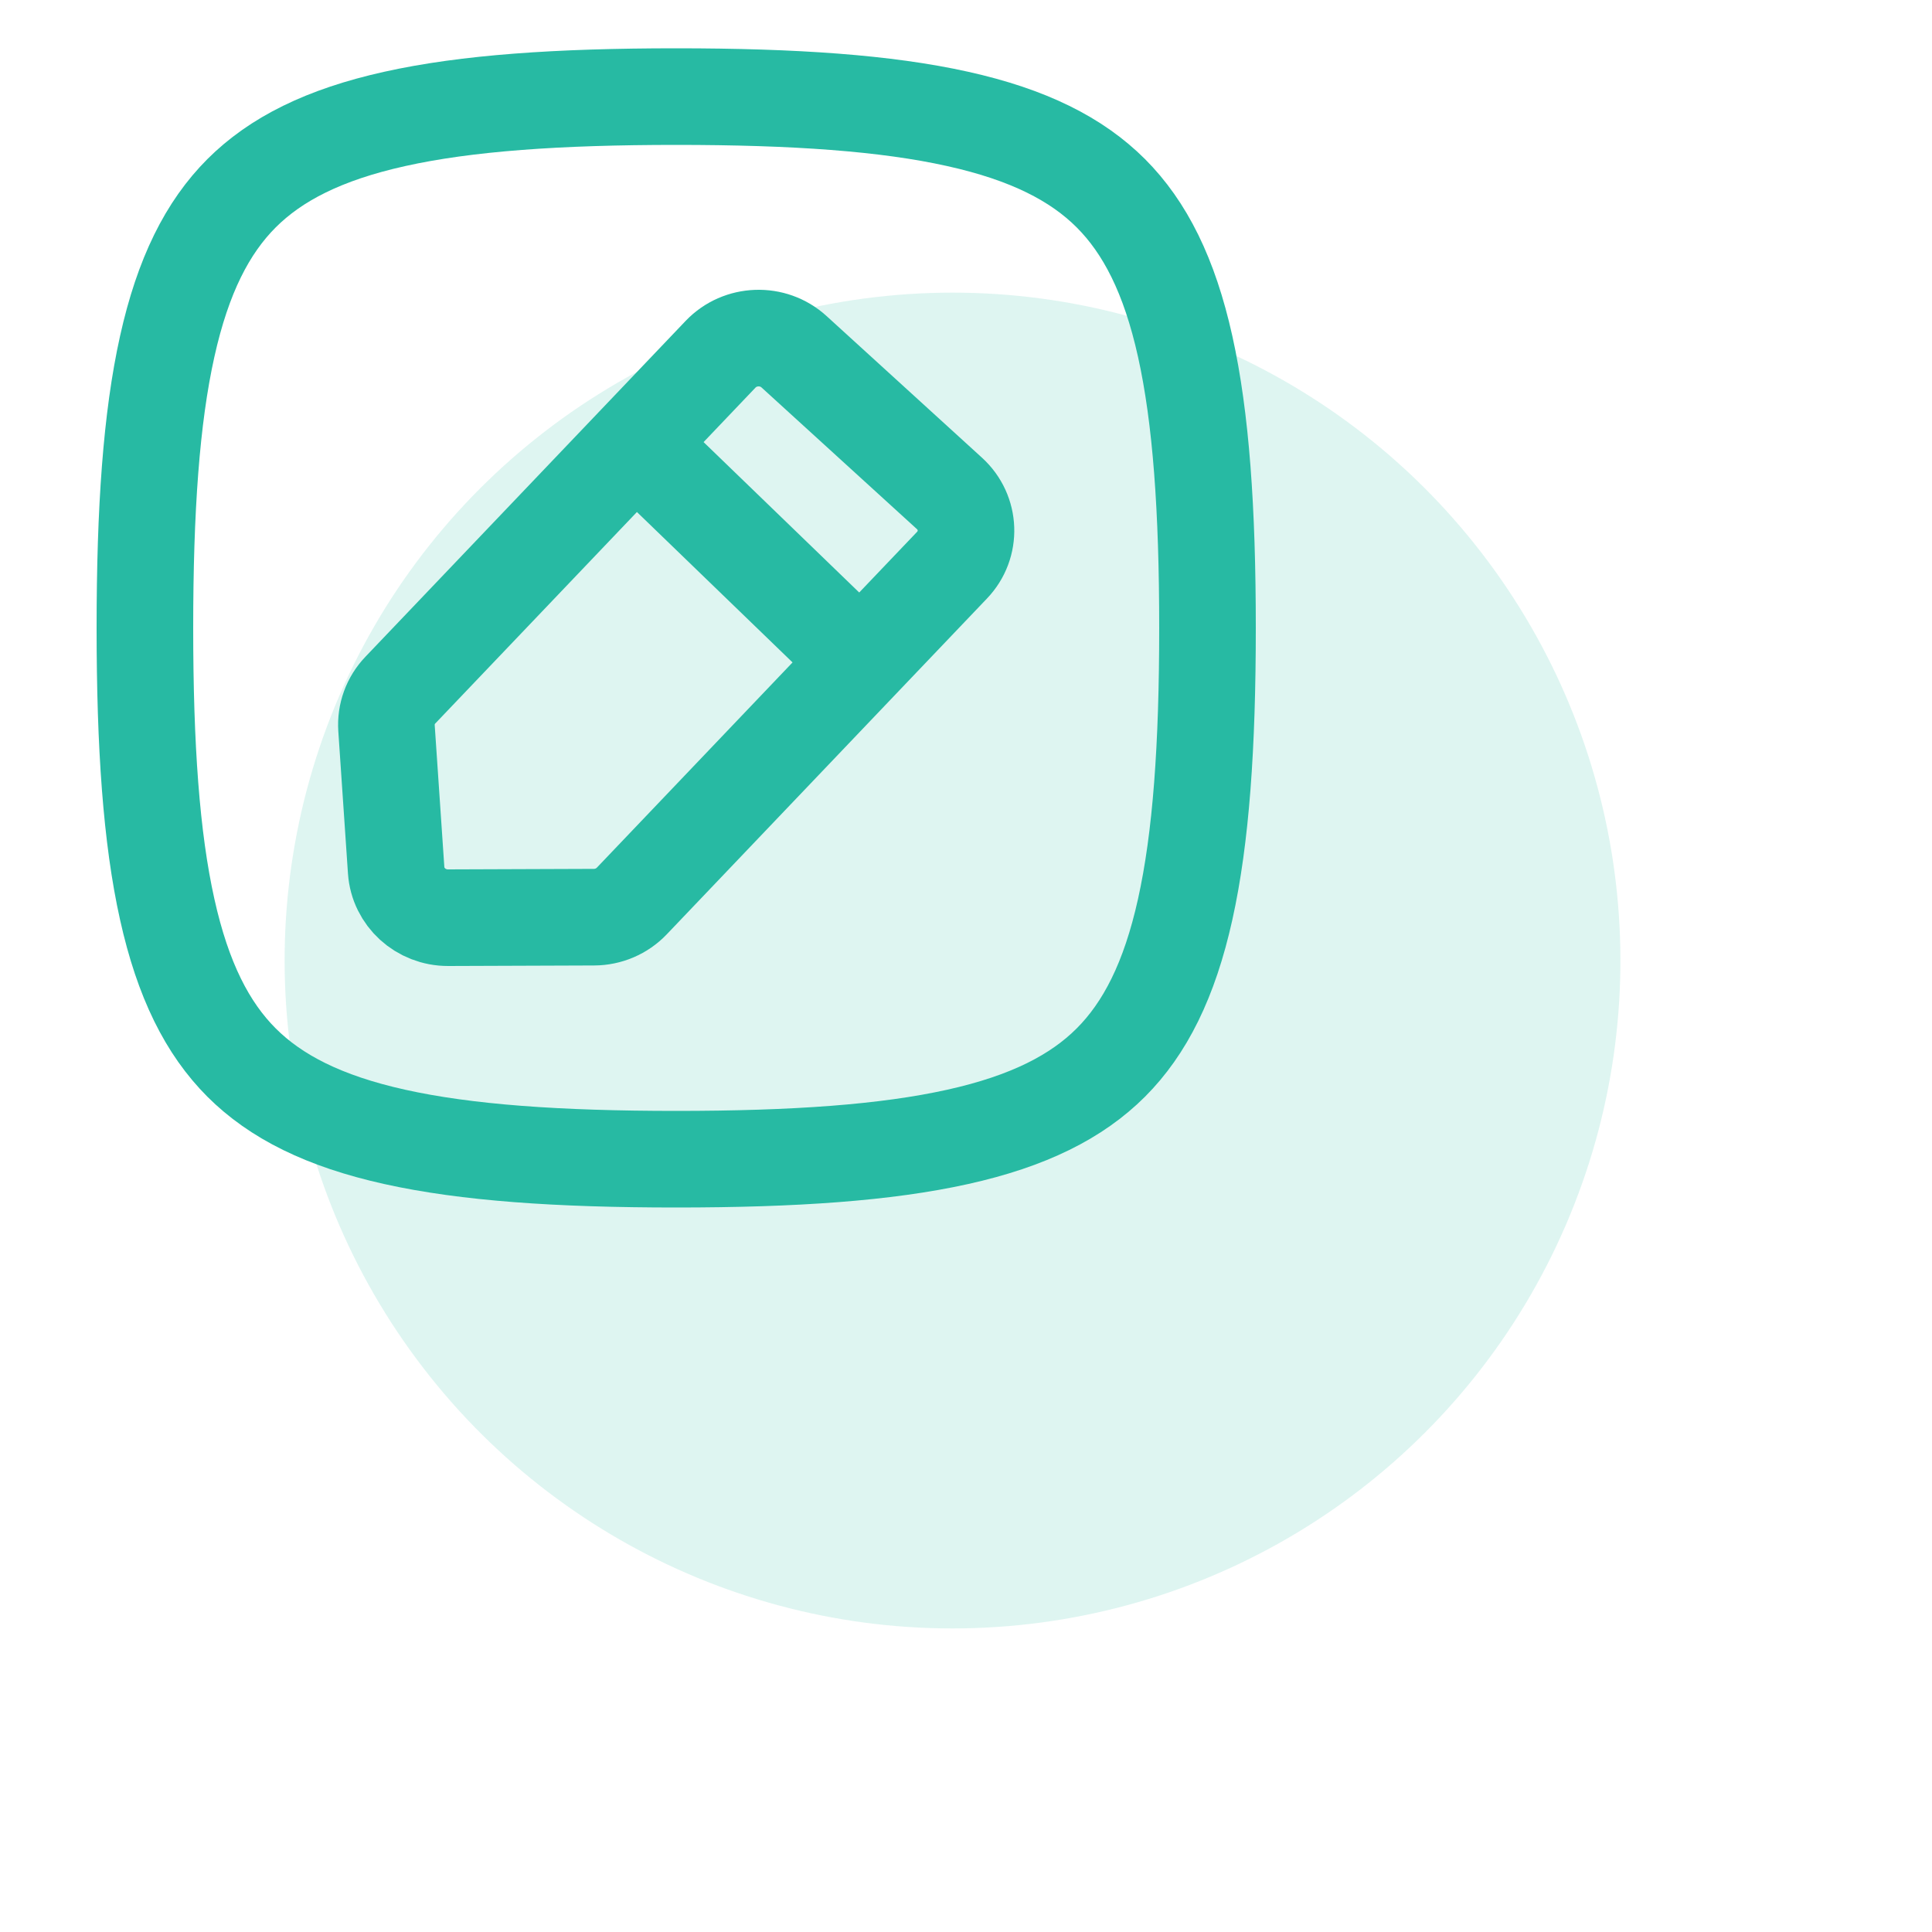
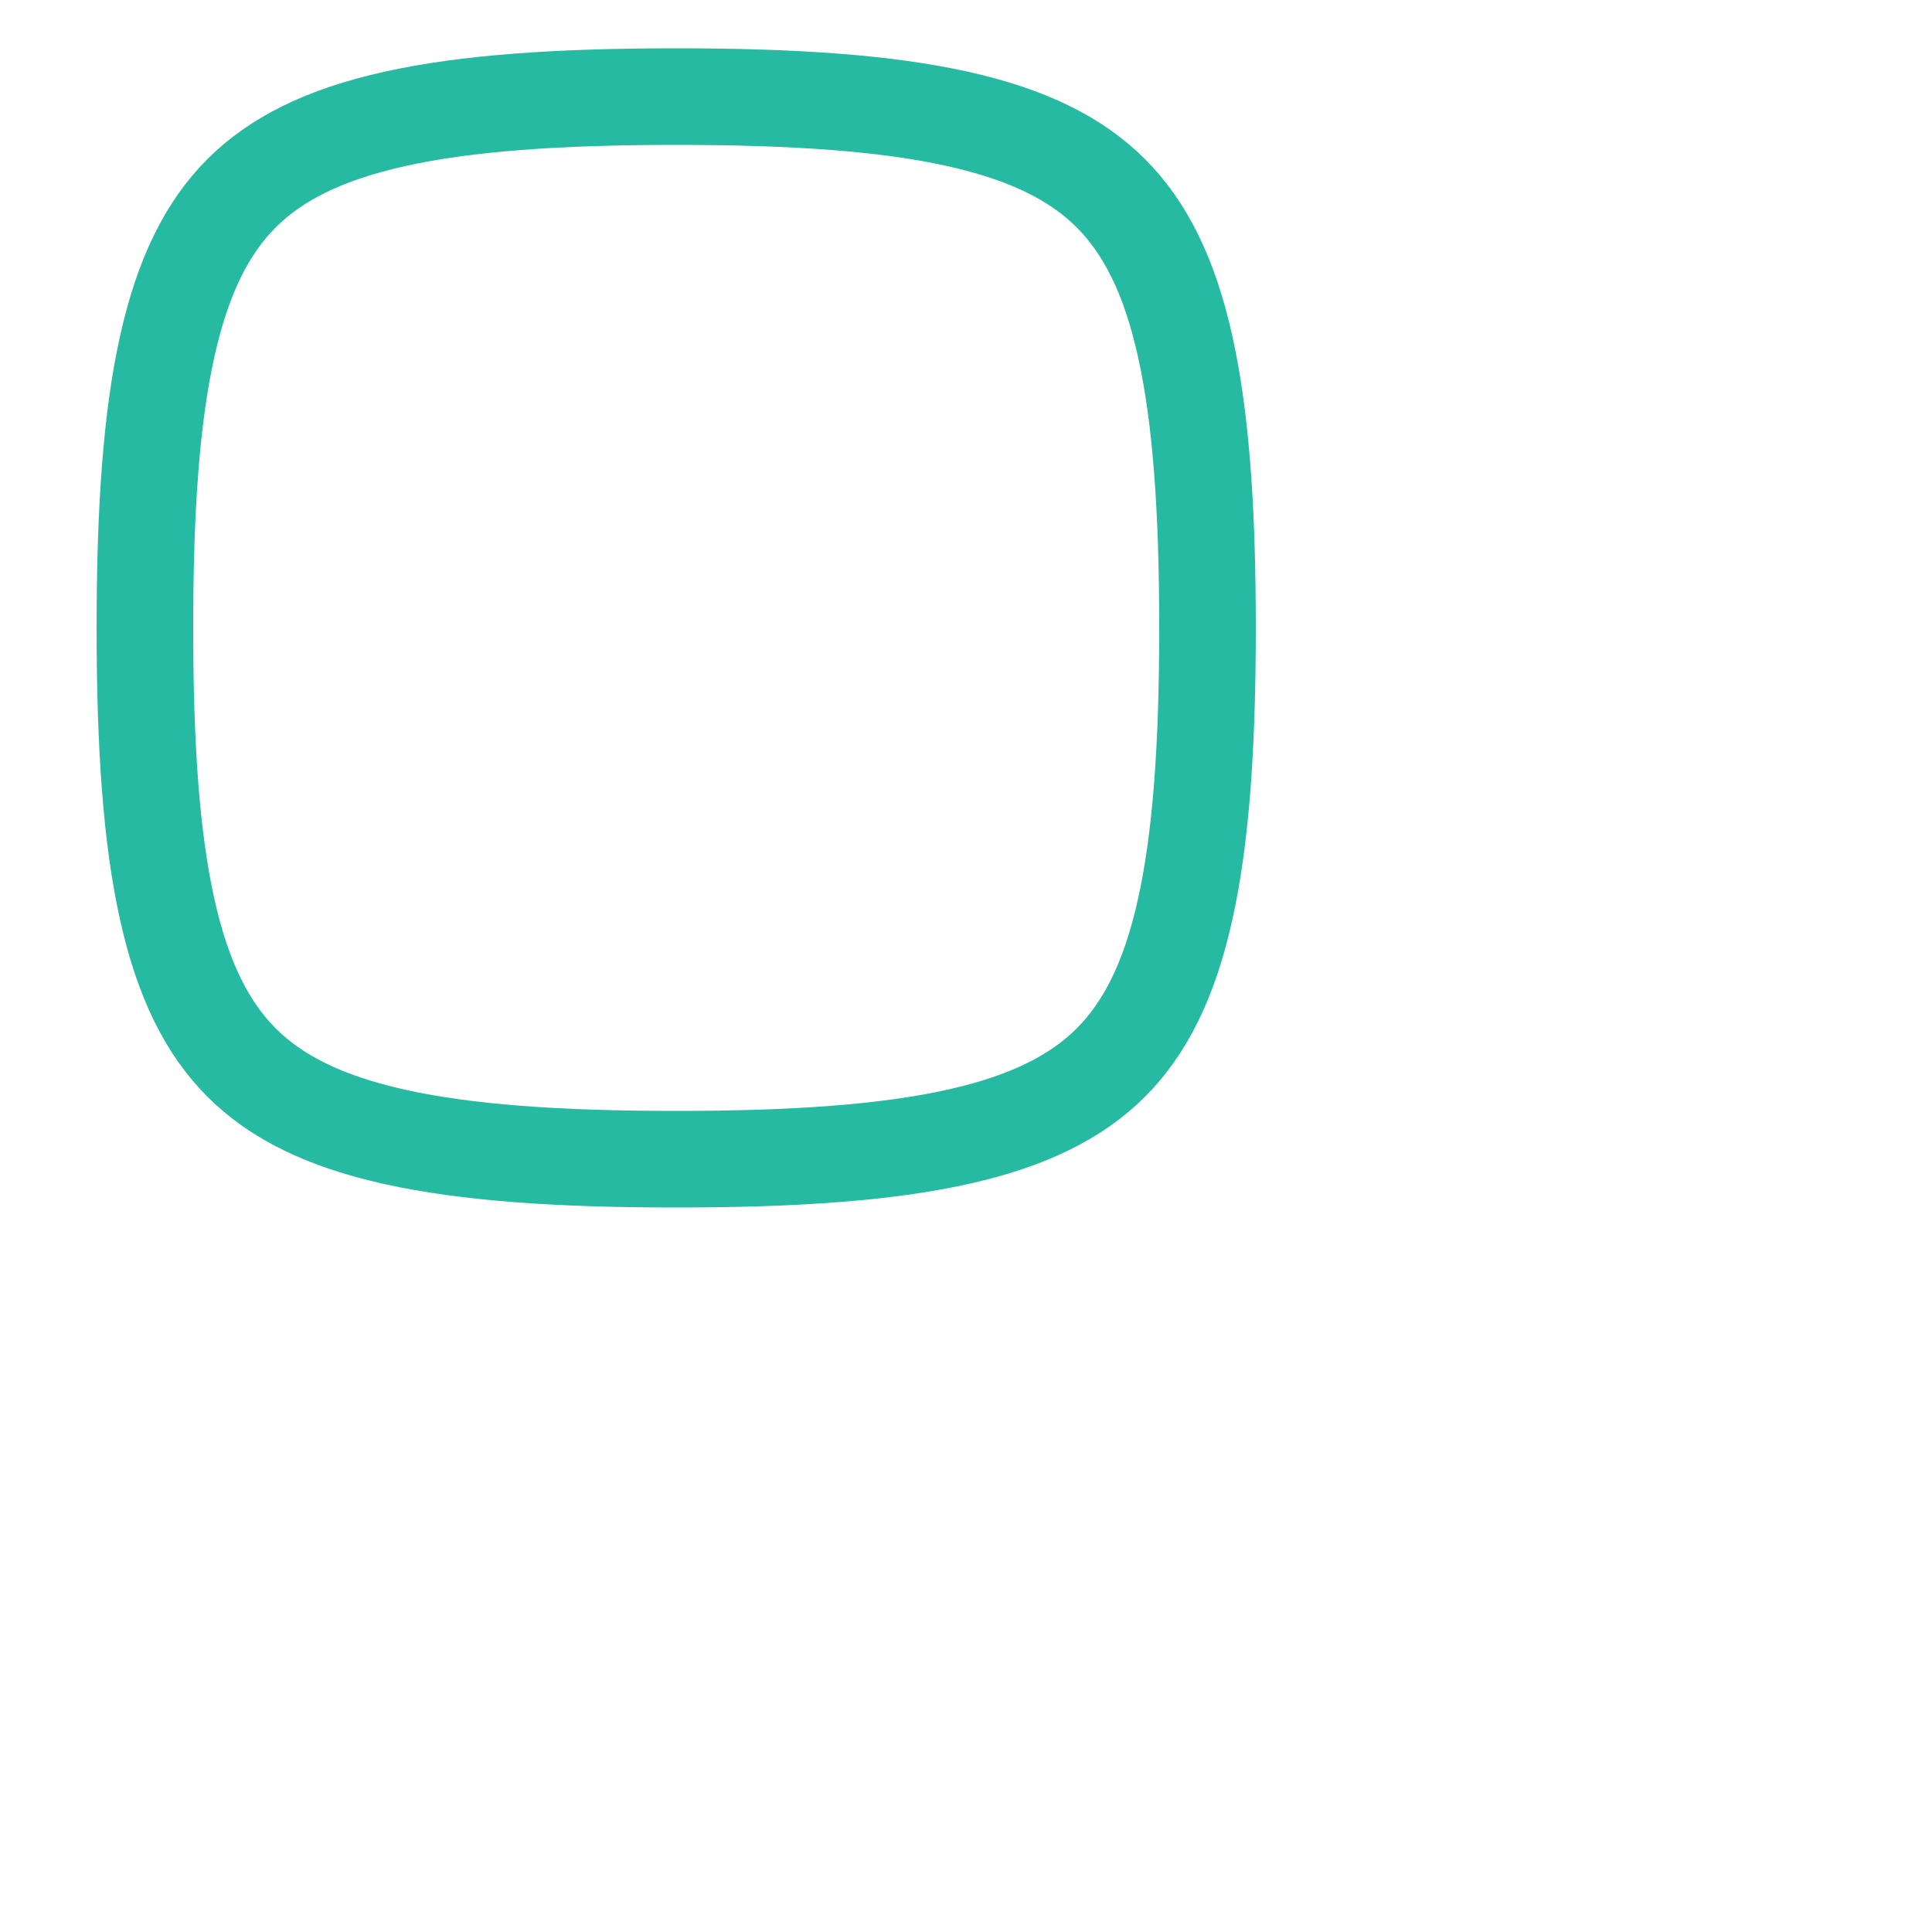
<svg xmlns="http://www.w3.org/2000/svg" class="ml-4" width="40" height="40" viewBox="0 0 40 40" fill="none">
-   <circle opacity="0.15" cx="19.721" cy="19.887" r="13.828" transform="rotate(-36.651 19.721 19.887)" fill="#27BAA3" />
  <path d="M3 13C3 15.448 3.132 17.346 3.462 18.827C3.788 20.296 4.295 21.292 5.001 21.999C5.708 22.705 6.704 23.212 8.173 23.538C9.654 23.867 11.552 24 14 24C16.448 24 18.346 23.867 19.827 23.538C21.296 23.212 22.292 22.705 22.999 21.999C23.705 21.292 24.212 20.296 24.538 18.827C24.867 17.346 25 15.448 25 13C25 10.552 24.867 8.654 24.538 7.173C24.212 5.704 23.705 4.708 22.999 4.001C22.292 3.295 21.296 2.788 19.827 2.462C18.346 2.132 16.448 2 14 2C11.552 2 9.654 2.132 8.173 2.462C6.704 2.788 5.708 3.295 5.001 4.001C4.295 4.708 3.788 5.704 3.462 7.173C3.132 8.654 3 10.552 3 13Z" stroke="#27BAA3" stroke-width="2" stroke-linecap="round" stroke-linejoin="round" />
-   <path d="M13.158 9.182L14.919 7.334C15.324 6.91 16.005 6.886 16.439 7.282L19.658 10.216C20.092 10.612 20.116 11.277 19.711 11.701L17.818 13.686M13.158 9.182L8.289 14.288C8.086 14.5 7.983 14.784 8.002 15.074L8.202 18.019C8.24 18.572 8.711 19.002 9.279 19L12.298 18.989C12.595 18.988 12.878 18.867 13.081 18.654L17.818 13.686M13.158 9.182L17.818 13.686" stroke="#27BAA3" stroke-width="2" stroke-linejoin="round" />
</svg>